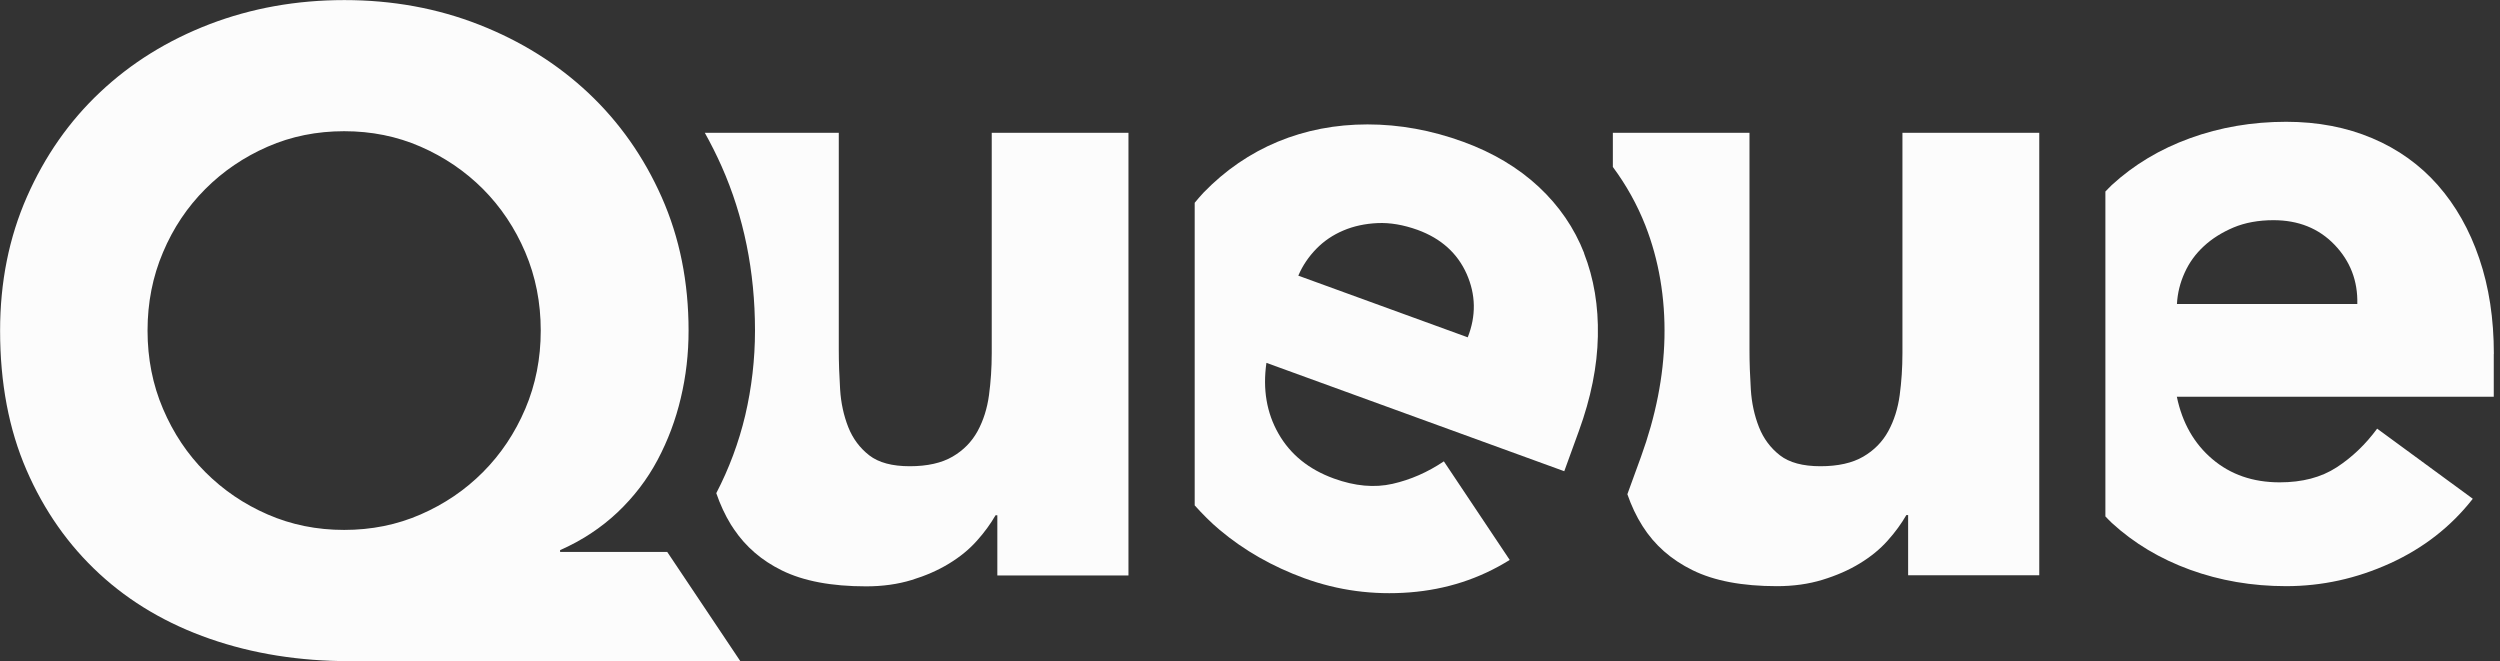
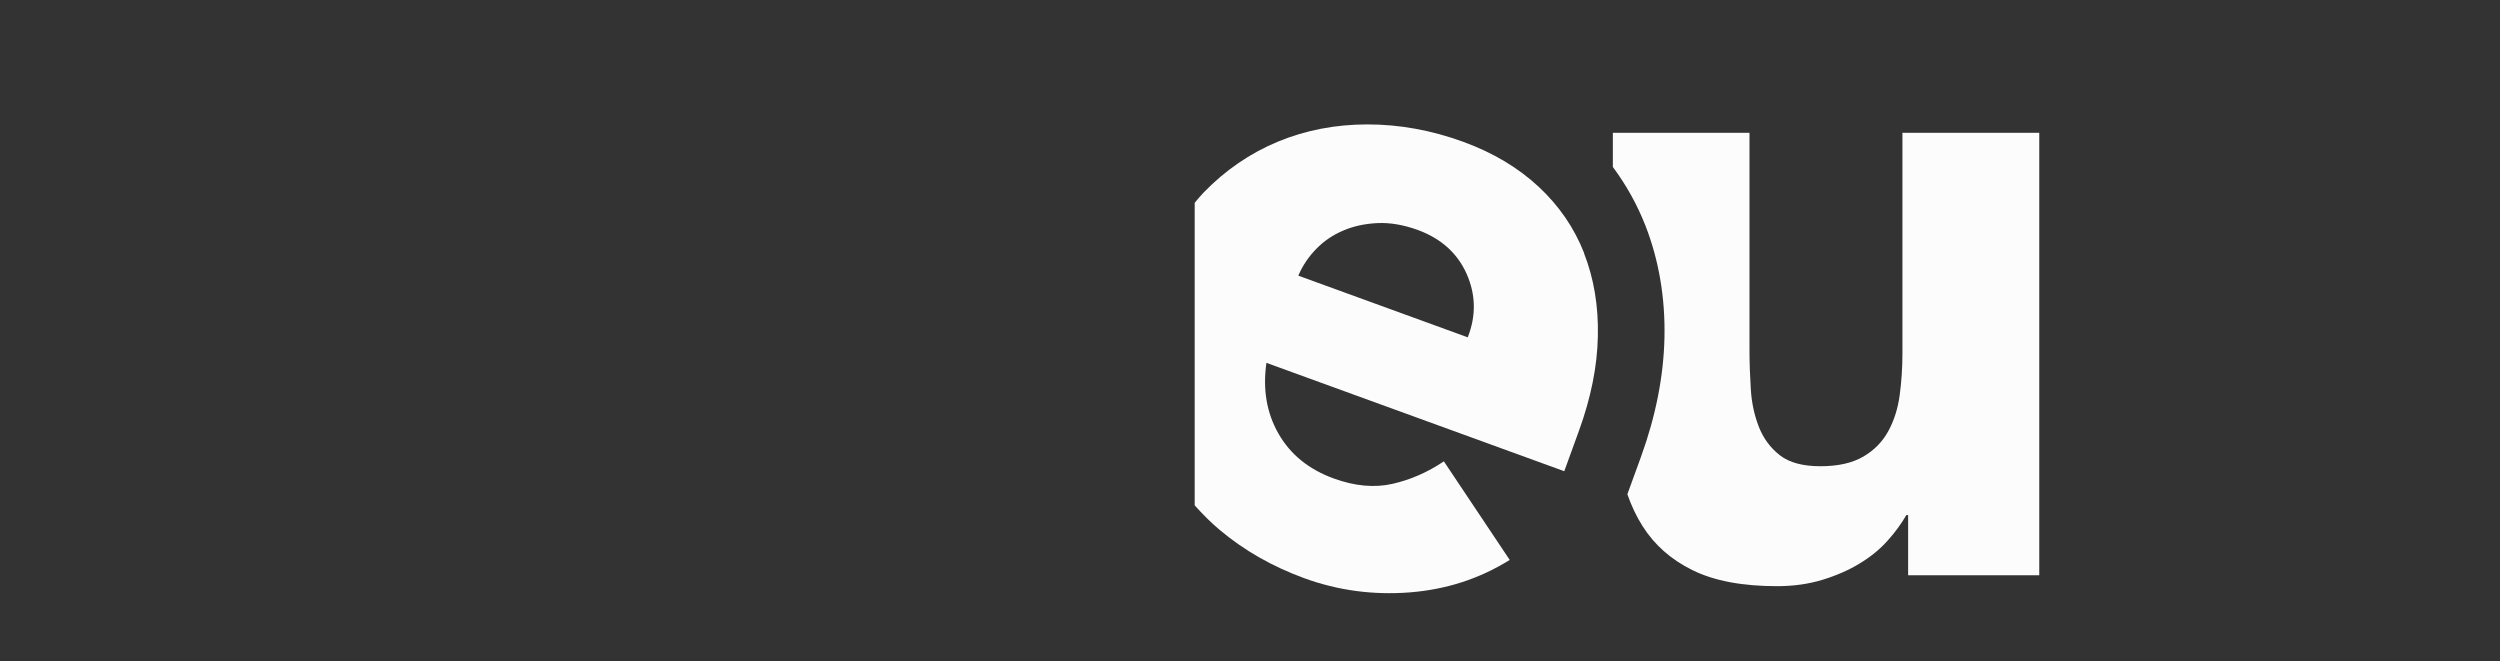
<svg xmlns="http://www.w3.org/2000/svg" width="242" height="64" viewBox="0 0 242 64" fill="none">
  <rect x="0" y="0" width="242" height="64" fill="#333333" stroke="none" />
  <g clip-path="url(#clip0_2085_39099)">
-     <path d="M241.405 34.274C241.405 30.866 240.937 27.78 239.991 25.015C239.054 22.251 237.713 19.89 235.977 17.915C234.241 15.95 232.129 14.434 229.63 13.378C227.132 12.322 224.358 11.789 221.3 11.789C218.011 11.789 214.907 12.322 211.995 13.378C209.084 14.434 206.558 15.95 204.418 17.915C204.197 18.117 204.014 18.338 203.802 18.54V49.989C204.014 50.191 204.197 50.42 204.418 50.613C206.558 52.579 209.093 54.094 211.995 55.151C214.907 56.207 218.002 56.74 221.3 56.74C224.762 56.74 228.115 56.005 231.348 54.535C234.581 53.066 237.254 50.981 239.366 48.281L230.108 41.493C228.987 43.017 227.683 44.267 226.186 45.24C224.689 46.214 222.852 46.691 220.675 46.691C218.085 46.691 215.917 45.938 214.154 44.441C212.39 42.944 211.242 40.933 210.719 38.407H241.396V34.264L241.405 34.274ZM210.728 29.424C210.783 28.368 211.04 27.348 211.481 26.384C211.922 25.41 212.537 24.565 213.336 23.83C214.126 23.096 215.081 22.499 216.202 22.021C217.323 21.553 218.608 21.314 220.078 21.314C222.484 21.314 224.459 22.104 225.984 23.693C227.509 25.282 228.243 27.192 228.188 29.424H210.737H210.728Z" fill="#FCFCFC" />
    <path d="M184.156 12.855V34.192C184.156 35.606 184.064 36.956 183.89 38.252C183.715 39.547 183.348 40.704 182.788 41.733C182.227 42.761 181.419 43.588 180.363 44.203C179.306 44.819 177.92 45.131 176.22 45.131C174.521 45.131 173.208 44.782 172.298 44.075C171.389 43.367 170.709 42.458 170.269 41.347C169.828 40.226 169.561 39.014 169.479 37.691C169.396 36.369 169.35 35.092 169.35 33.861V12.855H156.124V16.162C157.419 17.907 158.475 19.799 159.274 21.829C160.579 25.172 161.203 28.828 161.12 32.695C161.038 36.415 160.275 40.291 158.843 44.231L157.529 47.84C157.915 48.952 158.402 49.99 158.999 50.927C160.147 52.745 161.763 54.178 163.848 55.198C165.933 56.226 168.652 56.741 172.005 56.741C173.593 56.741 175.063 56.539 176.413 56.125C177.763 55.712 178.967 55.188 180.032 54.536C181.088 53.893 181.988 53.159 182.723 52.332C183.458 51.514 184.055 50.688 184.533 49.861H184.707V55.684H197.401V12.855H184.174H184.156Z" fill="#FCFCFC" />
    <path d="M153.35 24.516C152.395 22.073 150.925 19.924 148.941 18.077C146.957 16.231 144.524 14.78 141.658 13.733C138.563 12.603 135.467 12.043 132.372 12.043C129.277 12.043 126.383 12.603 123.692 13.715C121.001 14.835 118.604 16.479 116.501 18.647C116.197 18.959 115.931 19.299 115.646 19.63V48.92C116.39 49.747 117.18 50.555 118.071 51.299C120.441 53.292 123.178 54.844 126.264 55.974C129.525 57.159 132.923 57.618 136.459 57.343C139.995 57.067 143.228 56.02 146.14 54.201L139.766 44.658C138.195 45.715 136.542 46.44 134.797 46.835C133.061 47.23 131.169 47.065 129.121 46.321C126.687 45.439 124.905 43.988 123.757 41.976C122.608 39.965 122.223 37.678 122.59 35.124L151.421 45.614L152.836 41.719C154.002 38.514 154.618 35.455 154.673 32.544C154.737 29.623 154.287 26.95 153.332 24.507L153.35 24.516ZM142.08 32.654L125.676 26.684C126.09 25.71 126.677 24.847 127.421 24.084C128.165 23.322 129.038 22.734 130.039 22.312C131.031 21.889 132.142 21.65 133.346 21.595C134.558 21.54 135.853 21.761 137.231 22.256C139.49 23.083 141.07 24.498 141.97 26.509C142.861 28.521 142.898 30.569 142.08 32.645V32.654Z" fill="#FCFCFC" />
-     <path d="M96 12.855V34.192C96 35.606 95.908 36.956 95.734 38.252C95.559 39.547 95.192 40.704 94.632 41.733C94.071 42.761 93.263 43.588 92.207 44.203C91.15 44.819 89.763 45.131 88.064 45.131C86.365 45.131 85.052 44.782 84.142 44.075C83.233 43.367 82.553 42.458 82.112 41.347C81.672 40.226 81.405 39.014 81.323 37.691C81.24 36.369 81.194 35.092 81.194 33.861V12.855H68.225C68.813 13.902 69.355 14.986 69.851 16.098C72 20.938 73.084 26.284 73.084 31.997C73.084 34.78 72.762 37.544 72.138 40.208C71.513 42.844 70.567 45.37 69.336 47.739C69.713 48.833 70.181 49.852 70.751 50.78L71.054 51.239C72.184 52.911 73.718 54.252 75.683 55.216C77.768 56.245 80.487 56.759 83.839 56.759C85.428 56.759 86.898 56.557 88.248 56.144C89.598 55.73 90.801 55.207 91.867 54.555C92.923 53.912 93.823 53.177 94.558 52.35C95.293 51.533 95.89 50.706 96.367 49.88H96.542V55.703H109.235V12.855H96.009H96Z" fill="#FCFCFC" />
-     <path d="M71.669 63.999H33.855C28.978 63.999 24.468 63.282 20.326 61.84C16.184 60.398 12.611 58.304 9.617 55.539C6.622 52.775 4.271 49.431 2.563 45.491C0.854 41.551 0.009 37.059 0.009 32.008C0.009 27.305 0.873 22.988 2.608 19.048C4.344 15.108 6.705 11.728 9.708 8.908C12.703 6.088 16.23 3.902 20.289 2.341C24.349 0.789 28.693 0.008 33.332 0.008C37.97 0.008 42.324 0.798 46.374 2.387C50.425 3.976 53.952 6.18 56.955 9C59.95 11.819 62.319 15.181 64.055 19.094C65.791 23.007 66.654 27.305 66.654 32.008C66.654 34.24 66.406 36.416 65.901 38.529C65.405 40.642 64.652 42.644 63.651 44.527C62.65 46.41 61.355 48.1 59.775 49.597C58.186 51.094 56.34 52.316 54.218 53.252V53.427H64.588L71.669 64.008V63.999ZM14.282 31.999C14.282 34.699 14.778 37.234 15.78 39.576C16.781 41.927 18.14 43.967 19.876 45.702C21.612 47.438 23.623 48.807 25.91 49.799C28.207 50.8 30.668 51.296 33.313 51.296C35.959 51.296 38.429 50.8 40.716 49.799C43.013 48.798 45.024 47.438 46.751 45.702C48.478 43.967 49.846 41.927 50.847 39.576C51.848 37.225 52.344 34.699 52.344 31.999C52.344 29.298 51.848 26.773 50.847 24.421C49.846 22.07 48.478 20.031 46.751 18.295C45.015 16.559 43.003 15.2 40.716 14.198C38.42 13.197 35.959 12.701 33.313 12.701C30.668 12.701 28.197 13.197 25.91 14.198C23.614 15.2 21.603 16.568 19.876 18.295C18.14 20.031 16.771 22.07 15.78 24.421C14.778 26.773 14.282 29.298 14.282 31.999Z" fill="#FCFCFC" />
  </g>
  <defs>
    <clipPath id="clip0_2085_39099">
      <rect width="241.405" height="64" fill="white" />
    </clipPath>
  </defs>
</svg>